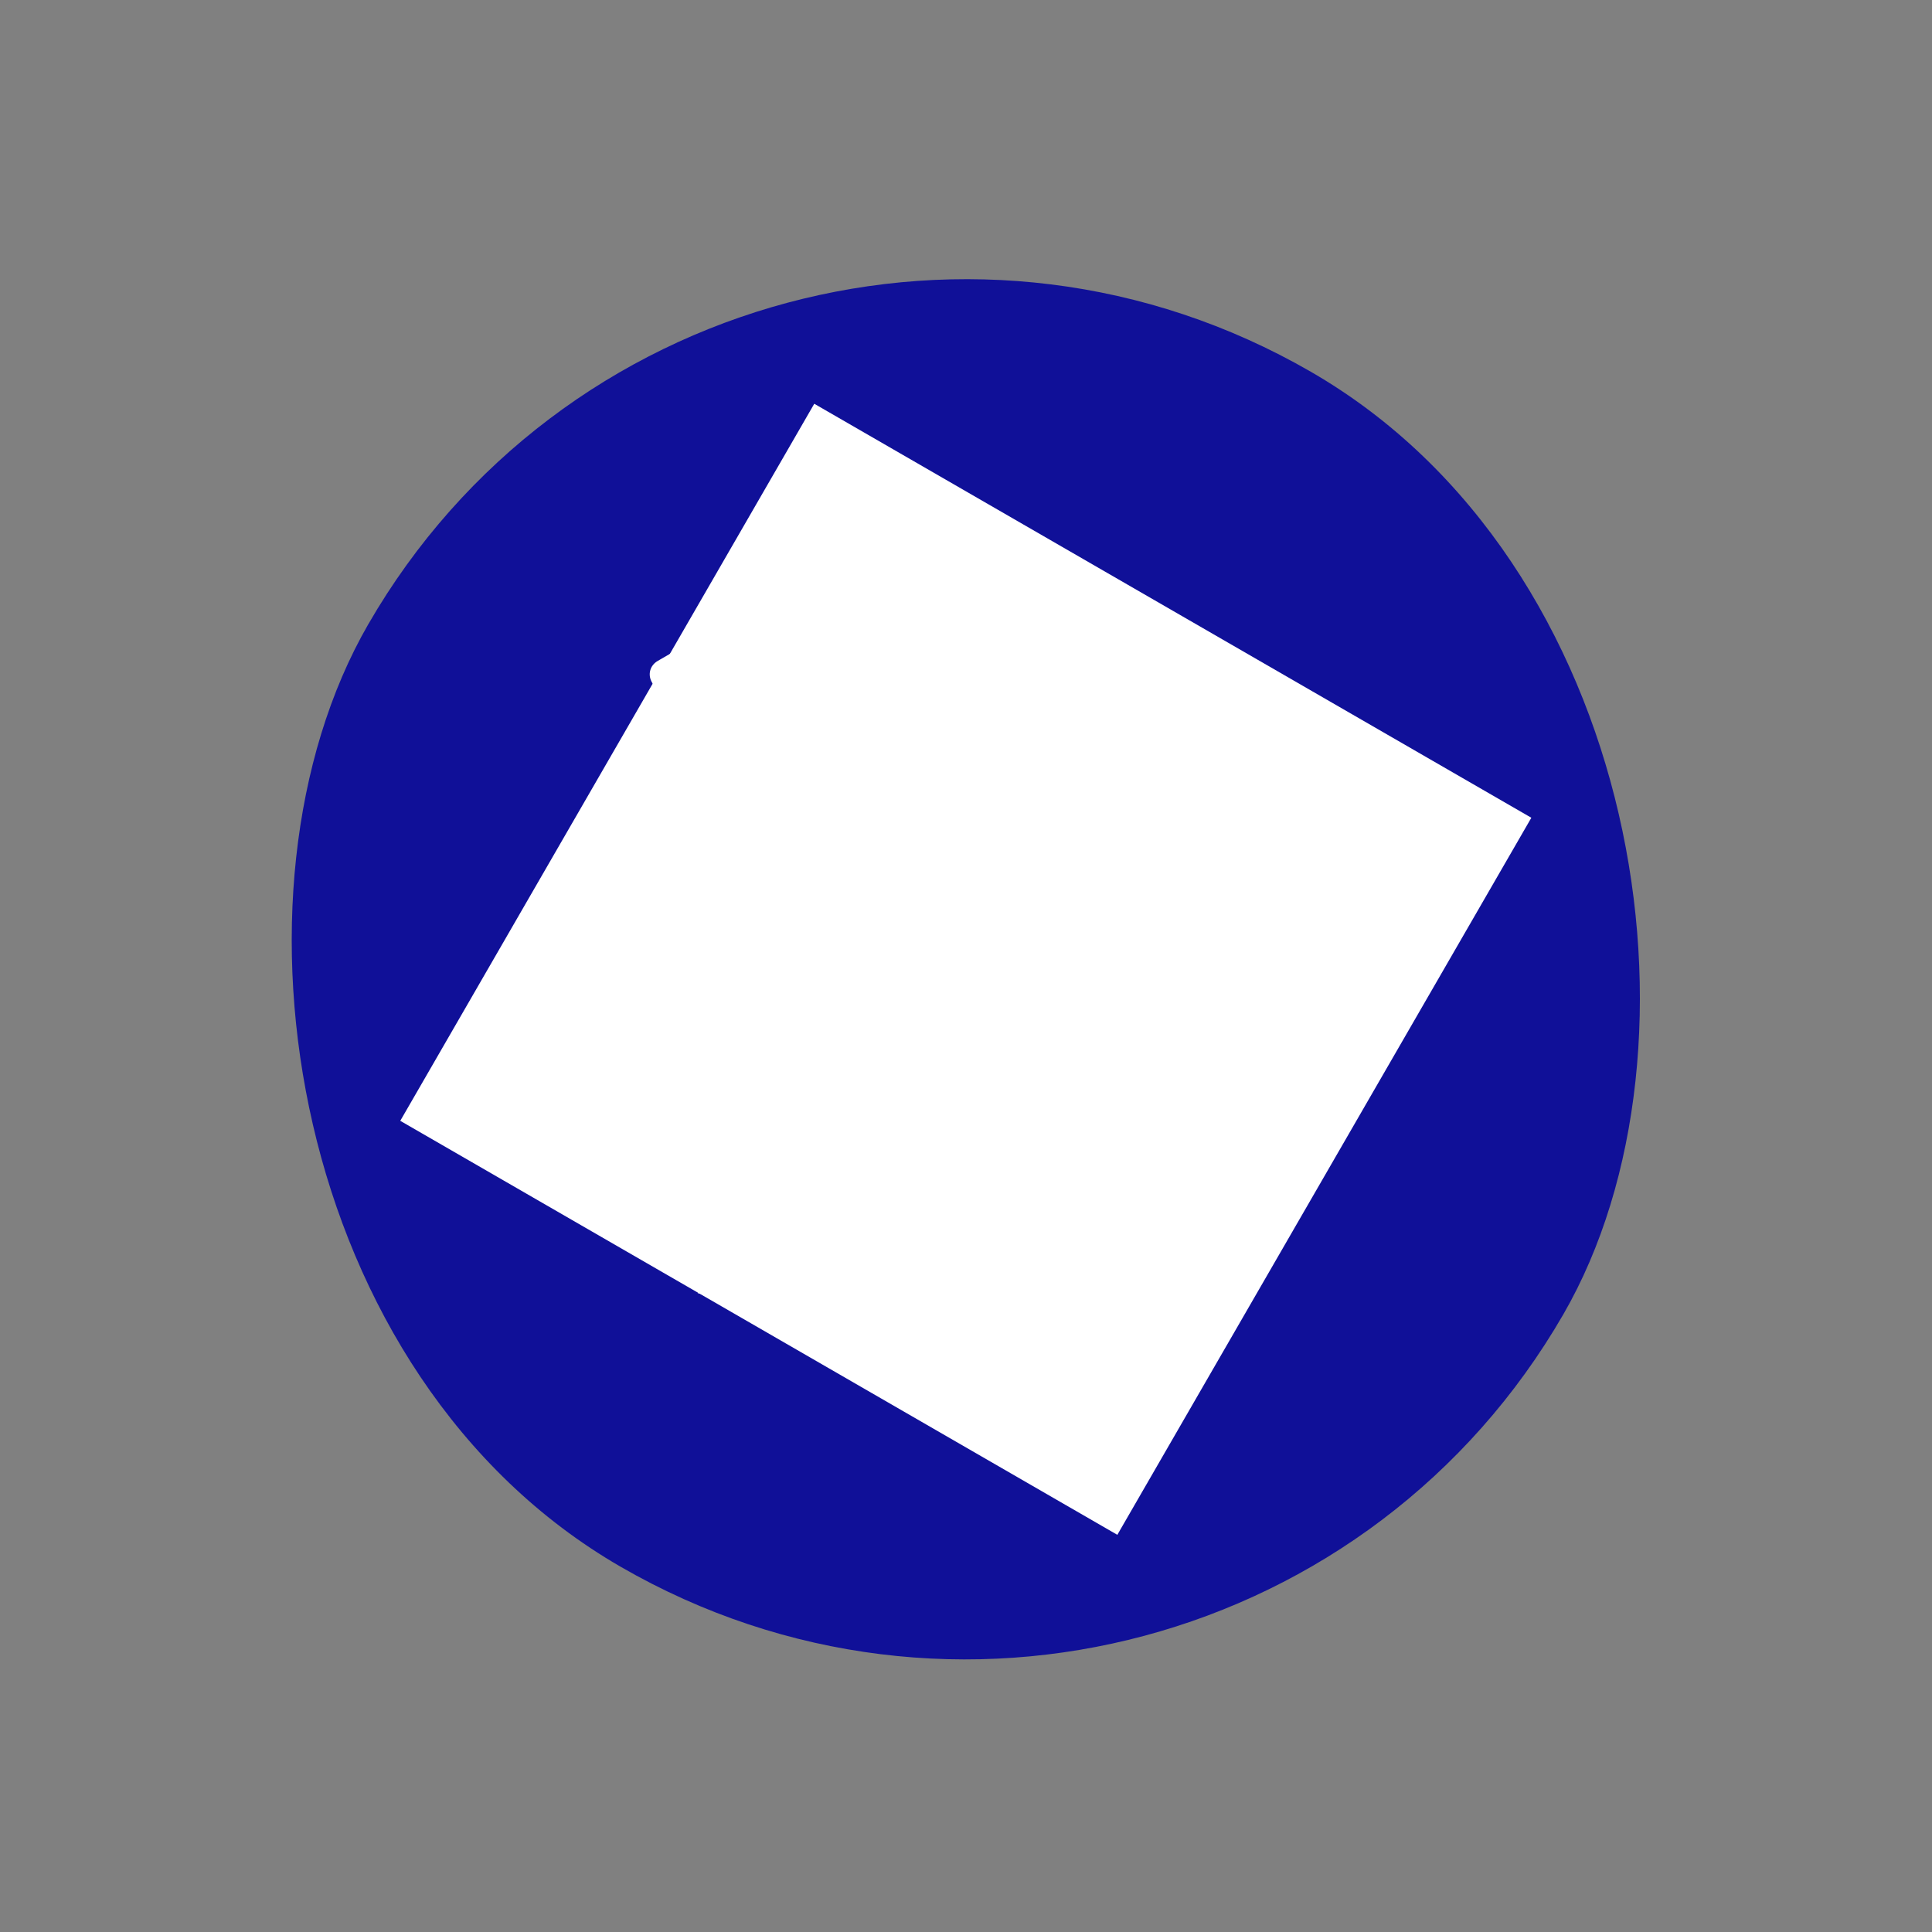
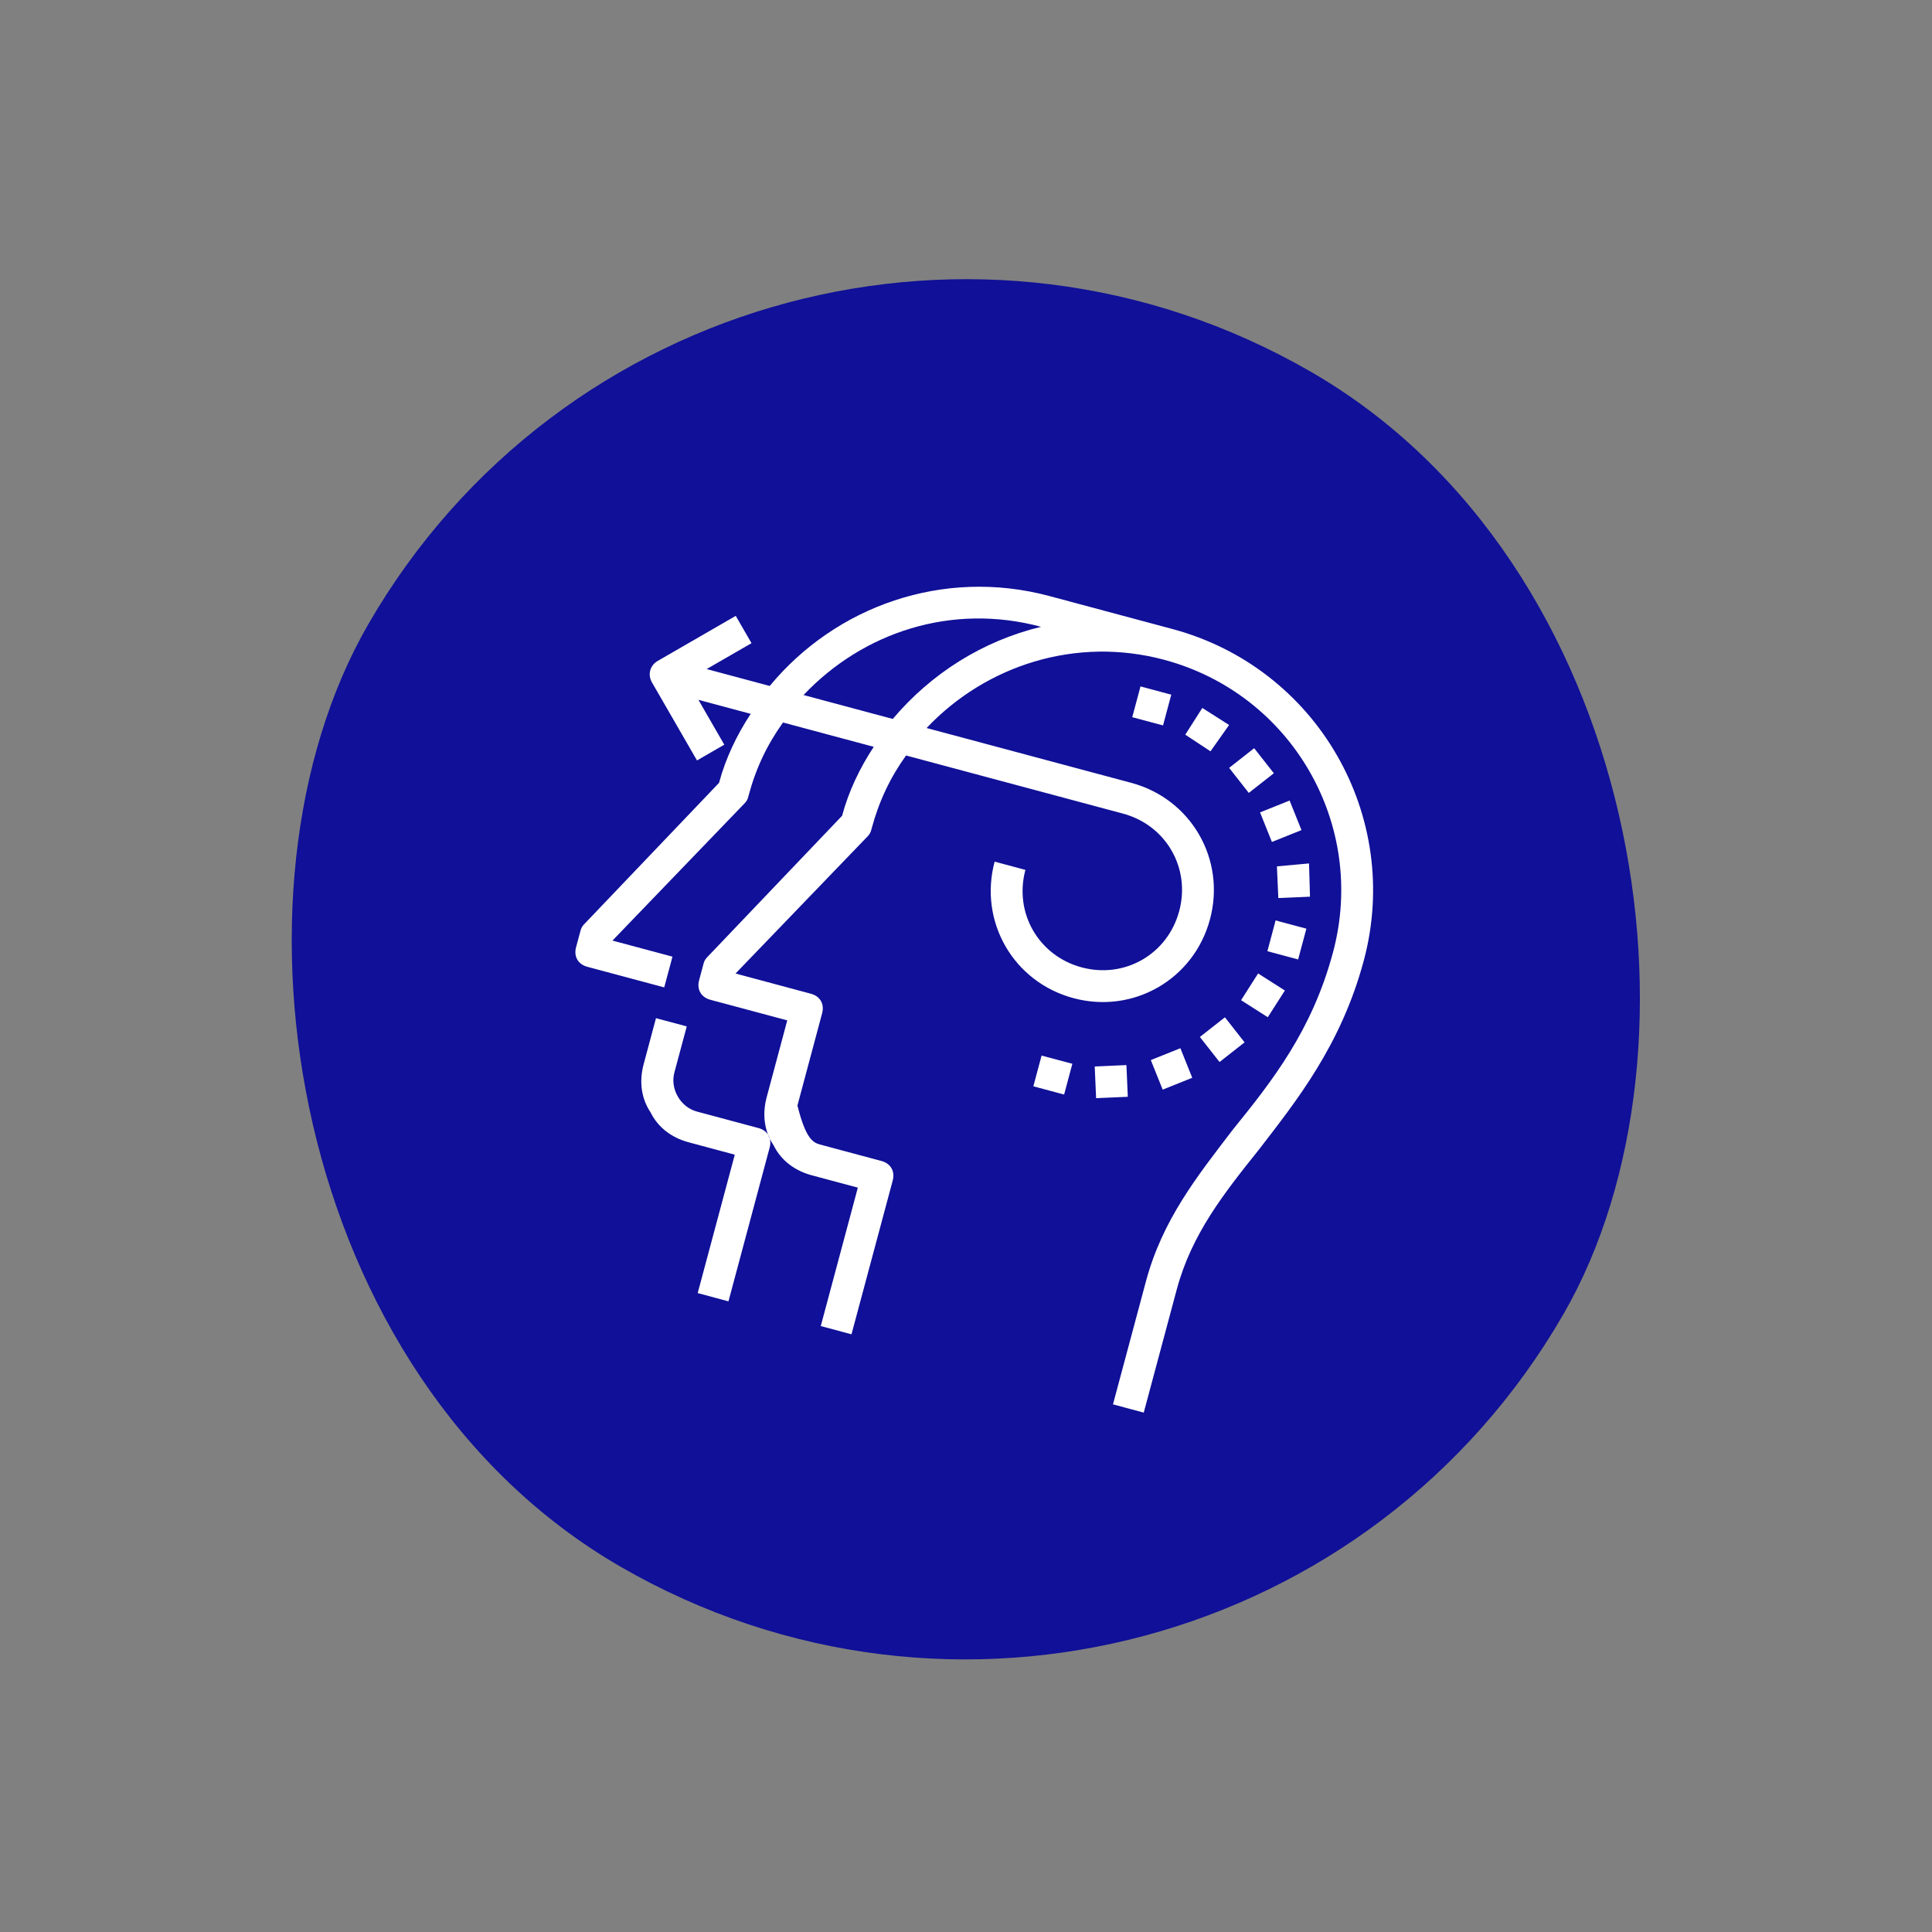
<svg xmlns="http://www.w3.org/2000/svg" width="56" height="56" viewBox="0 0 56 56" fill="none">
  <rect x="0" y="0" width="56" height="56" fill="#808080" stroke="none" />
  <rect x="20.674" y="0.775" width="40" height="40" rx="20" transform="rotate(30 20.674 0.775)" fill="#101098" />
-   <rect width="24" height="24" transform="translate(23.602 11.703) rotate(30)" fill="white" style="mix-blend-mode:multiply" />
-   <path d="M33.058 19.896L33.95 20.135L33.711 21.026L32.819 20.788L33.058 19.896ZM35.087 21.777L35.626 21.014L34.85 20.52L34.356 21.295L35.087 21.777ZM35.627 22.257L36.197 22.983L36.923 22.413L36.353 21.687L35.627 22.257ZM36.523 23.548L36.867 24.405L37.724 24.061L37.38 23.204L36.523 23.548ZM37.012 25.112L37.053 26.031L37.971 25.991L37.943 25.027L37.012 25.112ZM37.866 26.918L36.974 26.679L36.736 27.571L37.627 27.81L37.866 26.918ZM37.243 28.71L36.467 28.216L35.973 28.991L36.748 29.485L37.243 28.71ZM34.779 30.057L35.349 30.783L36.075 30.213L35.505 29.487L34.779 30.057ZM33.357 30.727L33.701 31.584L34.558 31.24L34.214 30.383L33.357 30.727ZM31.731 30.912L31.771 31.831L32.69 31.791L32.65 30.872L31.731 30.912ZM29.952 31.487L30.844 31.726L31.083 30.834L30.191 30.596L29.952 31.487ZM39.53 27.842C38.873 30.294 37.581 31.907 36.482 33.332C35.475 34.592 34.538 35.774 34.108 37.379L33.152 40.945L32.26 40.706L33.216 37.14C33.694 35.356 34.7 34.097 35.73 32.749C36.874 31.335 38.029 29.877 38.638 27.603C39.63 23.903 37.443 20.115 33.743 19.124C31.202 18.443 28.59 19.272 26.858 21.102L32.787 22.69C34.526 23.156 35.538 24.909 35.072 26.647C34.606 28.386 32.853 29.398 31.115 28.932C29.376 28.466 28.364 26.713 28.83 24.975L29.722 25.214C29.387 26.462 30.105 27.706 31.354 28.04C32.602 28.375 33.846 27.657 34.18 26.408C34.515 25.16 33.797 23.916 32.548 23.582L26.262 21.898C25.804 22.539 25.479 23.217 25.264 24.019C25.24 24.108 25.228 24.153 25.16 24.23L21.32 28.218L23.504 28.804C23.771 28.875 23.902 29.101 23.83 29.369L23.114 32.044C23.054 32.267 23.083 32.514 23.214 32.74C23.345 32.966 23.544 33.115 23.766 33.174L25.55 33.652C25.817 33.724 25.948 33.95 25.876 34.217L24.681 38.675L23.79 38.437L24.865 34.424L23.527 34.066C23.037 33.934 22.639 33.637 22.423 33.197C22.149 32.789 22.091 32.295 22.222 31.805L22.819 29.576L20.59 28.979C20.323 28.907 20.192 28.681 20.264 28.413L20.383 27.968C20.407 27.878 20.419 27.834 20.488 27.756L24.408 23.646C24.599 22.933 24.924 22.256 25.326 21.647L22.696 20.942C22.237 21.584 21.912 22.261 21.697 23.064C21.674 23.153 21.662 23.197 21.593 23.274L17.753 27.263L19.492 27.729L19.253 28.62L17.024 28.023C16.756 27.951 16.626 27.725 16.697 27.458L16.817 27.012C16.841 26.923 16.853 26.878 16.921 26.801L20.842 22.691C21.033 21.978 21.358 21.3 21.76 20.691L20.244 20.285L20.994 21.585L20.203 22.042L18.898 19.781C18.767 19.555 18.839 19.287 19.065 19.157L21.326 17.851L21.783 18.643L20.483 19.393L22.311 19.883C24.219 17.575 27.339 16.452 30.415 17.276L33.982 18.232C38.172 19.355 40.653 23.651 39.53 27.842ZM30.176 18.168C27.591 17.475 25.024 18.317 23.291 20.146L25.877 20.839C26.997 19.514 28.49 18.576 30.176 18.168ZM21.983 32.697L20.2 32.219C19.977 32.159 19.778 32.01 19.647 31.784C19.517 31.558 19.488 31.311 19.547 31.088L19.906 29.751L19.014 29.512L18.656 30.849C18.524 31.34 18.583 31.833 18.856 32.241C19.073 32.681 19.471 32.979 19.961 33.11L21.298 33.469L20.223 37.481L21.115 37.72L22.309 33.262C22.381 32.994 22.251 32.768 21.983 32.697Z" fill="white" />
+   <path d="M33.058 19.896L33.95 20.135L33.711 21.026L32.819 20.788L33.058 19.896ZM35.087 21.777L35.626 21.014L34.85 20.52L34.356 21.295L35.087 21.777ZM35.627 22.257L36.197 22.983L36.923 22.413L36.353 21.687L35.627 22.257ZM36.523 23.548L36.867 24.405L37.724 24.061L37.38 23.204L36.523 23.548ZM37.012 25.112L37.053 26.031L37.971 25.991L37.943 25.027L37.012 25.112ZM37.866 26.918L36.974 26.679L36.736 27.571L37.627 27.81L37.866 26.918ZM37.243 28.71L36.467 28.216L35.973 28.991L36.748 29.485L37.243 28.71ZM34.779 30.057L35.349 30.783L36.075 30.213L35.505 29.487L34.779 30.057ZM33.357 30.727L33.701 31.584L34.558 31.24L34.214 30.383L33.357 30.727ZM31.731 30.912L31.771 31.831L32.69 31.791L32.65 30.872L31.731 30.912ZM29.952 31.487L30.844 31.726L31.083 30.834L30.191 30.596L29.952 31.487ZM39.53 27.842C38.873 30.294 37.581 31.907 36.482 33.332C35.475 34.592 34.538 35.774 34.108 37.379L33.152 40.945L32.26 40.706L33.216 37.14C33.694 35.356 34.7 34.097 35.73 32.749C36.874 31.335 38.029 29.877 38.638 27.603C39.63 23.903 37.443 20.115 33.743 19.124C31.202 18.443 28.59 19.272 26.858 21.102L32.787 22.69C34.526 23.156 35.538 24.909 35.072 26.647C34.606 28.386 32.853 29.398 31.115 28.932C29.376 28.466 28.364 26.713 28.83 24.975L29.722 25.214C29.387 26.462 30.105 27.706 31.354 28.04C32.602 28.375 33.846 27.657 34.18 26.408C34.515 25.16 33.797 23.916 32.548 23.582L26.262 21.898C25.804 22.539 25.479 23.217 25.264 24.019C25.24 24.108 25.228 24.153 25.16 24.23L21.32 28.218L23.504 28.804C23.771 28.875 23.902 29.101 23.83 29.369L23.114 32.044C23.345 32.966 23.544 33.115 23.766 33.174L25.55 33.652C25.817 33.724 25.948 33.95 25.876 34.217L24.681 38.675L23.79 38.437L24.865 34.424L23.527 34.066C23.037 33.934 22.639 33.637 22.423 33.197C22.149 32.789 22.091 32.295 22.222 31.805L22.819 29.576L20.59 28.979C20.323 28.907 20.192 28.681 20.264 28.413L20.383 27.968C20.407 27.878 20.419 27.834 20.488 27.756L24.408 23.646C24.599 22.933 24.924 22.256 25.326 21.647L22.696 20.942C22.237 21.584 21.912 22.261 21.697 23.064C21.674 23.153 21.662 23.197 21.593 23.274L17.753 27.263L19.492 27.729L19.253 28.62L17.024 28.023C16.756 27.951 16.626 27.725 16.697 27.458L16.817 27.012C16.841 26.923 16.853 26.878 16.921 26.801L20.842 22.691C21.033 21.978 21.358 21.3 21.76 20.691L20.244 20.285L20.994 21.585L20.203 22.042L18.898 19.781C18.767 19.555 18.839 19.287 19.065 19.157L21.326 17.851L21.783 18.643L20.483 19.393L22.311 19.883C24.219 17.575 27.339 16.452 30.415 17.276L33.982 18.232C38.172 19.355 40.653 23.651 39.53 27.842ZM30.176 18.168C27.591 17.475 25.024 18.317 23.291 20.146L25.877 20.839C26.997 19.514 28.49 18.576 30.176 18.168ZM21.983 32.697L20.2 32.219C19.977 32.159 19.778 32.01 19.647 31.784C19.517 31.558 19.488 31.311 19.547 31.088L19.906 29.751L19.014 29.512L18.656 30.849C18.524 31.34 18.583 31.833 18.856 32.241C19.073 32.681 19.471 32.979 19.961 33.11L21.298 33.469L20.223 37.481L21.115 37.72L22.309 33.262C22.381 32.994 22.251 32.768 21.983 32.697Z" fill="white" />
</svg>